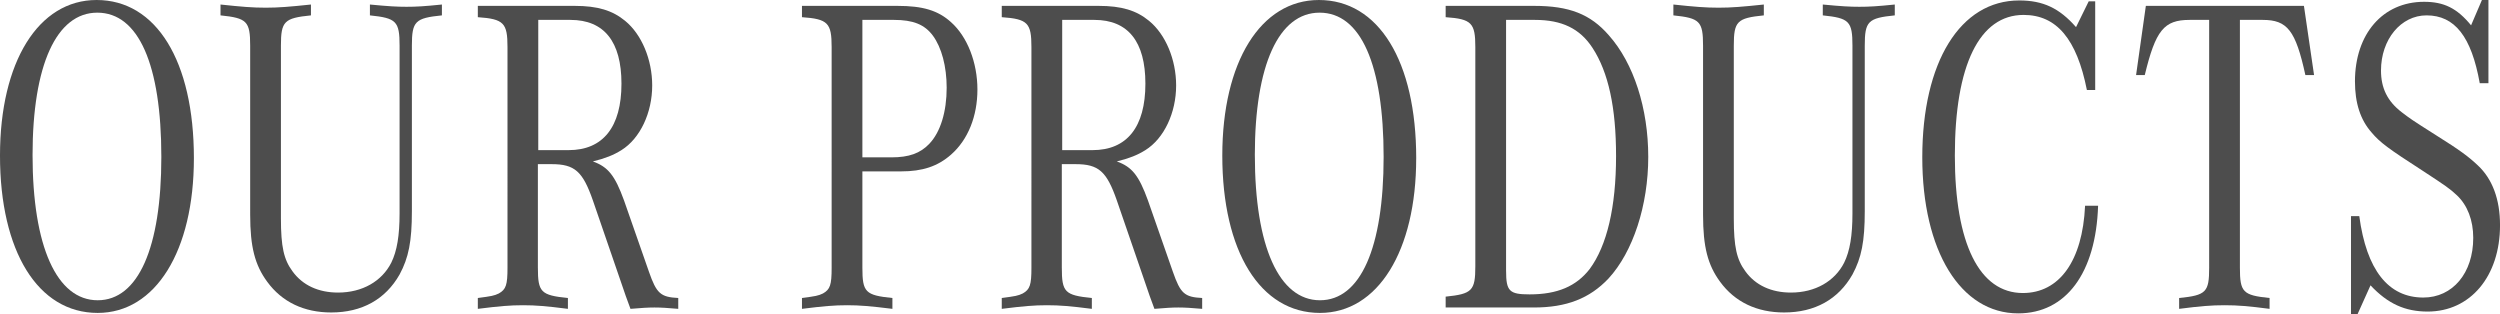
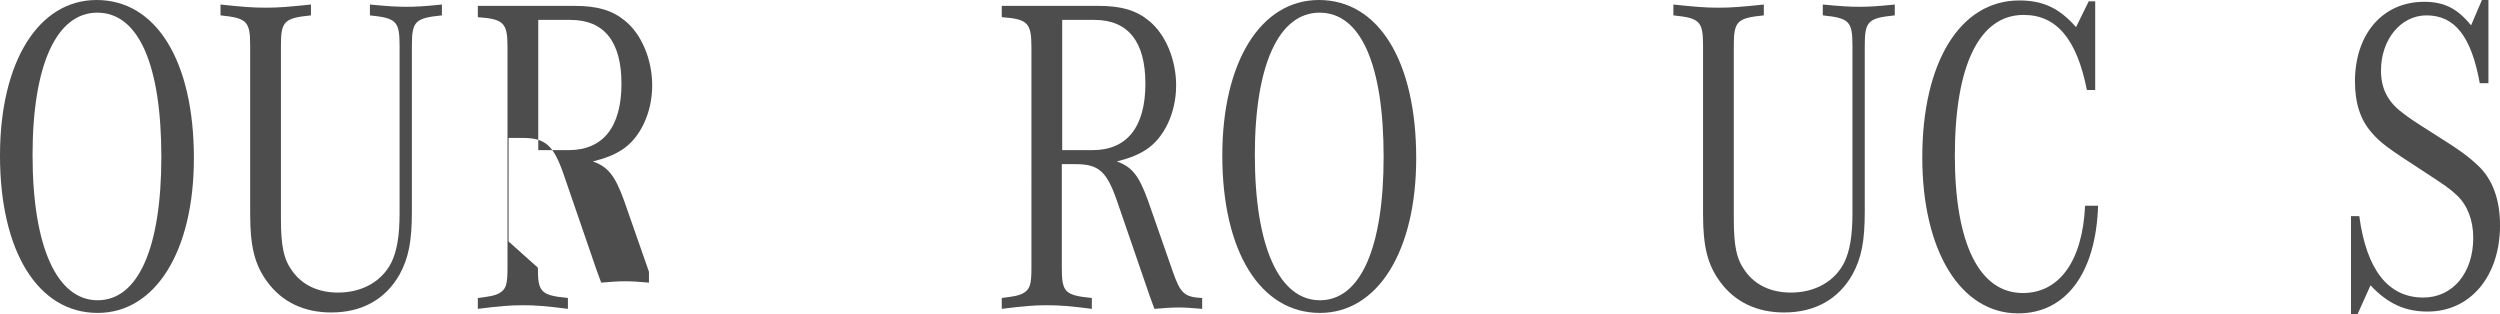
<svg xmlns="http://www.w3.org/2000/svg" id="_レイヤー_2" data-name="レイヤー_2" viewBox="0 0 154.8 19.46">
  <g id="_レイヤー_1-2" data-name="レイヤー_1">
    <g>
      <path d="M12.006,9.8c0,5.74-2.374,9.576-5.958,9.576-3.696,0-6.048-3.808-6.048-9.744C0,3.836,2.375,0,5.981,0c3.696,0,6.025,3.78,6.025,9.8ZM2.016,9.604c0,5.656,1.501,8.988,4.032,8.988,2.509,0,3.942-3.248,3.942-8.876,0-5.712-1.411-8.932-3.965-8.932C3.495.784,2.016,4.032,2.016,9.604Z" fill="#4d4d4d" />
      <path d="M22.906.28c1.165.112,1.68.14,2.262.14.605,0,1.098-.028,2.195-.14v.672c-1.658.168-1.859.364-1.859,1.876v10.248c0,1.876-.202,2.884-.761,3.92-.874,1.54-2.33,2.352-4.234,2.352-1.68,0-3.046-.644-3.965-1.904-.761-1.036-1.053-2.156-1.053-4.144V2.828c0-1.512-.202-1.708-1.837-1.876V.28c1.322.14,1.971.196,2.8.196.806,0,1.456-.056,2.8-.196v.672c-1.658.168-1.859.364-1.859,1.876v10.696c0,1.764.179,2.548.717,3.276.627.868,1.613,1.316,2.822,1.316,1.501,0,2.71-.7,3.293-1.848.358-.728.515-1.68.515-3.052V2.828c0-1.512-.202-1.708-1.837-1.876V.28Z" fill="#4d4d4d" />
-       <path d="M33.306,16.576c0,1.512.179,1.708,1.859,1.876v.672c-1.322-.168-1.971-.224-2.778-.224s-1.456.056-2.8.224v-.672c.851-.112,1.008-.14,1.299-.28.448-.252.538-.532.538-1.596V2.912c0-1.484-.224-1.736-1.837-1.848V.364h6.003c1.411,0,2.33.28,3.114.924,1.031.84,1.68,2.408,1.68,4.004,0,1.68-.739,3.276-1.904,4.004-.493.308-.986.504-1.77.7.941.336,1.366.868,1.927,2.408l1.546,4.424c.47,1.344.717,1.568,1.814,1.624v.672c-.672-.056-1.031-.084-1.479-.084-.426,0-.784.028-1.479.084-.246-.644-.336-.924-.605-1.708l-1.725-5.012c-.627-1.792-1.12-2.24-2.553-2.24h-.851v6.412ZM35.21,9.296c2.128,0,3.271-1.428,3.271-4.116,0-2.604-1.075-3.948-3.158-3.948h-1.994v8.064h1.882Z" fill="#4d4d4d" />
-       <path d="M53.399,16.576c0,1.512.179,1.708,1.859,1.876v.672c-1.366-.168-2.016-.224-2.8-.224-.806,0-1.456.056-2.8.224v-.672c.851-.112,1.008-.14,1.299-.28.448-.252.538-.532.538-1.596V2.912c0-1.484-.224-1.736-1.837-1.848V.364h5.914c1.568,0,2.509.28,3.315,1.008,1.008.896,1.635,2.492,1.635,4.172,0,1.652-.582,3.108-1.635,4.032-.829.728-1.77,1.036-3.091,1.036h-2.397v5.964ZM55.191,9.744c1.098,0,1.792-.252,2.352-.84.694-.728,1.075-1.988,1.075-3.472,0-1.316-.314-2.492-.851-3.22-.515-.7-1.232-.98-2.419-.98h-1.949v8.512h1.792Z" fill="#4d4d4d" />
+       <path d="M33.306,16.576c0,1.512.179,1.708,1.859,1.876v.672c-1.322-.168-1.971-.224-2.778-.224s-1.456.056-2.8.224v-.672c.851-.112,1.008-.14,1.299-.28.448-.252.538-.532.538-1.596V2.912c0-1.484-.224-1.736-1.837-1.848V.364h6.003c1.411,0,2.33.28,3.114.924,1.031.84,1.68,2.408,1.68,4.004,0,1.68-.739,3.276-1.904,4.004-.493.308-.986.504-1.77.7.941.336,1.366.868,1.927,2.408l1.546,4.424v.672c-.672-.056-1.031-.084-1.479-.084-.426,0-.784.028-1.479.084-.246-.644-.336-.924-.605-1.708l-1.725-5.012c-.627-1.792-1.12-2.24-2.553-2.24h-.851v6.412ZM35.21,9.296c2.128,0,3.271-1.428,3.271-4.116,0-2.604-1.075-3.948-3.158-3.948h-1.994v8.064h1.882Z" fill="#4d4d4d" />
      <path d="M65.748,16.576c0,1.512.179,1.708,1.859,1.876v.672c-1.322-.168-1.971-.224-2.778-.224s-1.456.056-2.8.224v-.672c.851-.112,1.008-.14,1.299-.28.448-.252.538-.532.538-1.596V2.912c0-1.484-.224-1.736-1.837-1.848V.364h6.003c1.411,0,2.33.28,3.114.924,1.031.84,1.68,2.408,1.68,4.004,0,1.68-.739,3.276-1.904,4.004-.493.308-.986.504-1.77.7.941.336,1.366.868,1.926,2.408l1.546,4.424c.47,1.344.717,1.568,1.814,1.624v.672c-.672-.056-1.03-.084-1.478-.084-.426,0-.784.028-1.478.084-.247-.644-.336-.924-.605-1.708l-1.725-5.012c-.627-1.792-1.12-2.24-2.554-2.24h-.851v6.412ZM67.652,9.296c2.128,0,3.271-1.428,3.271-4.116,0-2.604-1.075-3.948-3.158-3.948h-1.994v8.064h1.882Z" fill="#4d4d4d" />
      <path d="M87.691,9.8c0,5.74-2.375,9.576-5.958,9.576-3.696,0-6.048-3.808-6.048-9.744,0-5.796,2.374-9.632,5.981-9.632,3.696,0,6.026,3.78,6.026,9.8ZM77.7,9.604c0,5.656,1.501,8.988,4.032,8.988,2.509,0,3.942-3.248,3.942-8.876,0-5.712-1.411-8.932-3.965-8.932-2.531,0-4.01,3.248-4.01,8.82Z" fill="#4d4d4d" />
-       <path d="M89.516.364h5.488c2.15,0,3.472.504,4.614,1.82,1.546,1.736,2.442,4.536,2.442,7.532s-.941,5.88-2.464,7.532c-1.165,1.232-2.599,1.792-4.615,1.792h-5.466v-.672c1.635-.168,1.837-.364,1.837-1.876V2.912c0-1.484-.224-1.736-1.837-1.848V.364ZM93.257,16.772c0,1.26.202,1.456,1.456,1.456,1.725,0,2.89-.504,3.718-1.568,1.075-1.456,1.635-3.836,1.635-7,0-2.996-.47-5.18-1.456-6.692-.784-1.204-1.904-1.736-3.562-1.736h-1.792v15.54Z" fill="#4d4d4d" />
      <path d="M112.868.28c1.165.112,1.68.14,2.262.14.605,0,1.098-.028,2.195-.14v.672c-1.658.168-1.859.364-1.859,1.876v10.248c0,1.876-.202,2.884-.761,3.92-.874,1.54-2.33,2.352-4.234,2.352-1.68,0-3.046-.644-3.965-1.904-.761-1.036-1.053-2.156-1.053-4.144V2.828c0-1.512-.202-1.708-1.837-1.876V.28c1.322.14,1.971.196,2.8.196.806,0,1.456-.056,2.8-.196v.672c-1.658.168-1.859.364-1.859,1.876v10.696c0,1.764.179,2.548.717,3.276.627.868,1.613,1.316,2.822,1.316,1.501,0,2.71-.7,3.293-1.848.358-.728.515-1.68.515-3.052V2.828c0-1.512-.202-1.708-1.837-1.876V.28Z" fill="#4d4d4d" />
      <path d="M129.914,12.74c-.134,4.172-1.993,6.664-4.95,6.664-3.562,0-5.936-3.864-5.936-9.66C119.028,3.836,121.38.028,125.031.028c1.478,0,2.486.476,3.517,1.652l.784-1.596h.403v5.488h-.515c-.627-3.164-1.882-4.648-3.92-4.648-2.733,0-4.256,3.108-4.256,8.708,0,5.46,1.523,8.512,4.211,8.512,2.262,0,3.696-1.988,3.853-5.404h.806Z" fill="#4d4d4d" />
-       <path d="M138.695,16.576c0,1.512.179,1.708,1.837,1.876v.672c-1.299-.168-1.949-.224-2.778-.224-.851,0-1.501.056-2.822.224v-.672c1.68-.168,1.859-.364,1.859-1.876V1.232h-1.21c-1.59,0-2.105.644-2.777,3.416h-.538l.605-4.284h9.789l.627,4.284h-.538c-.605-2.772-1.12-3.416-2.643-3.416h-1.411v15.344Z" fill="#4d4d4d" />
      <path d="M146.087,13.384c.448,3.332,1.792,5.04,3.965,5.04,1.814,0,3.091-1.512,3.091-3.696,0-1.092-.358-2.016-1.008-2.632-.448-.42-.694-.588-2.15-1.54-2.083-1.344-2.621-1.736-3.136-2.352-.694-.784-1.03-1.82-1.03-3.164,0-2.94,1.725-4.928,4.278-4.928,1.232,0,2.038.392,2.912,1.456l.672-1.568h.403v5.152h-.538c-.515-2.884-1.546-4.2-3.293-4.2-1.59,0-2.822,1.484-2.822,3.416,0,1.092.403,1.904,1.277,2.576.515.392.538.42,2.173,1.456,1.434.896,1.994,1.316,2.554,1.848.896.84,1.366,2.1,1.366,3.696,0,3.164-1.837,5.348-4.48,5.348-1.389,0-2.464-.476-3.539-1.624l-.806,1.792h-.403v-6.076h.515Z" fill="#4d4d4d" />
    </g>
  </g>
</svg>